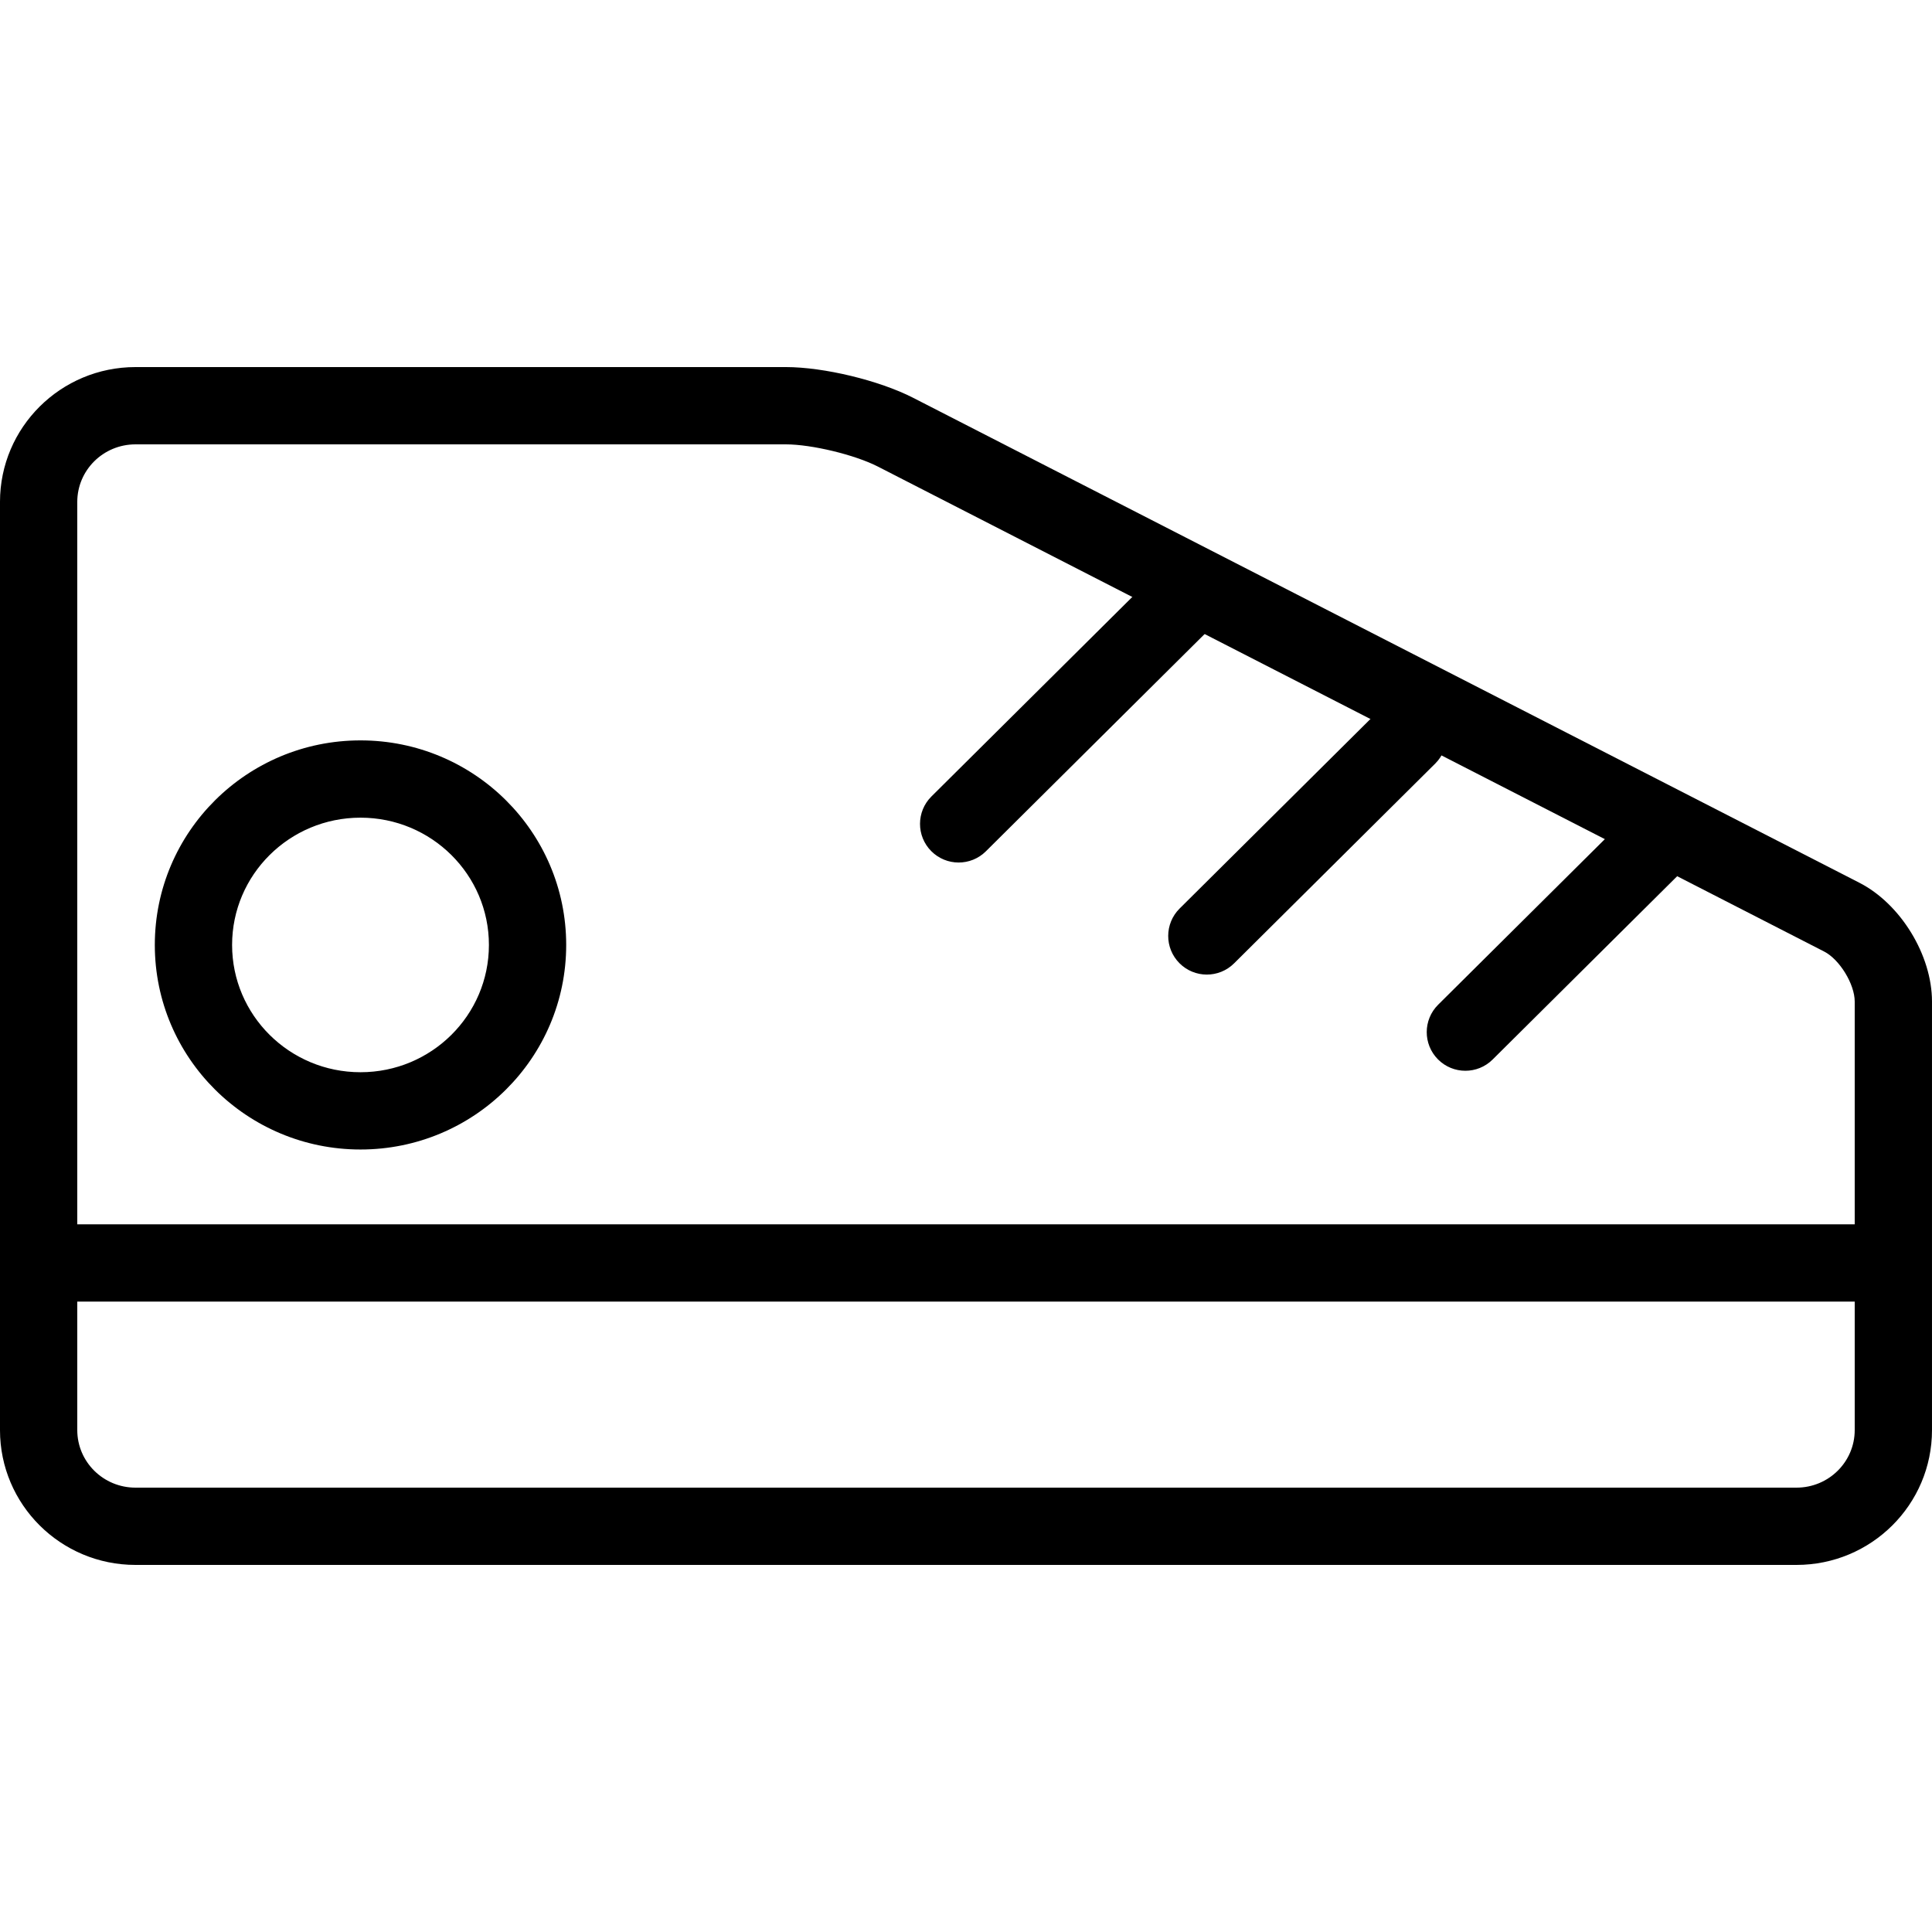
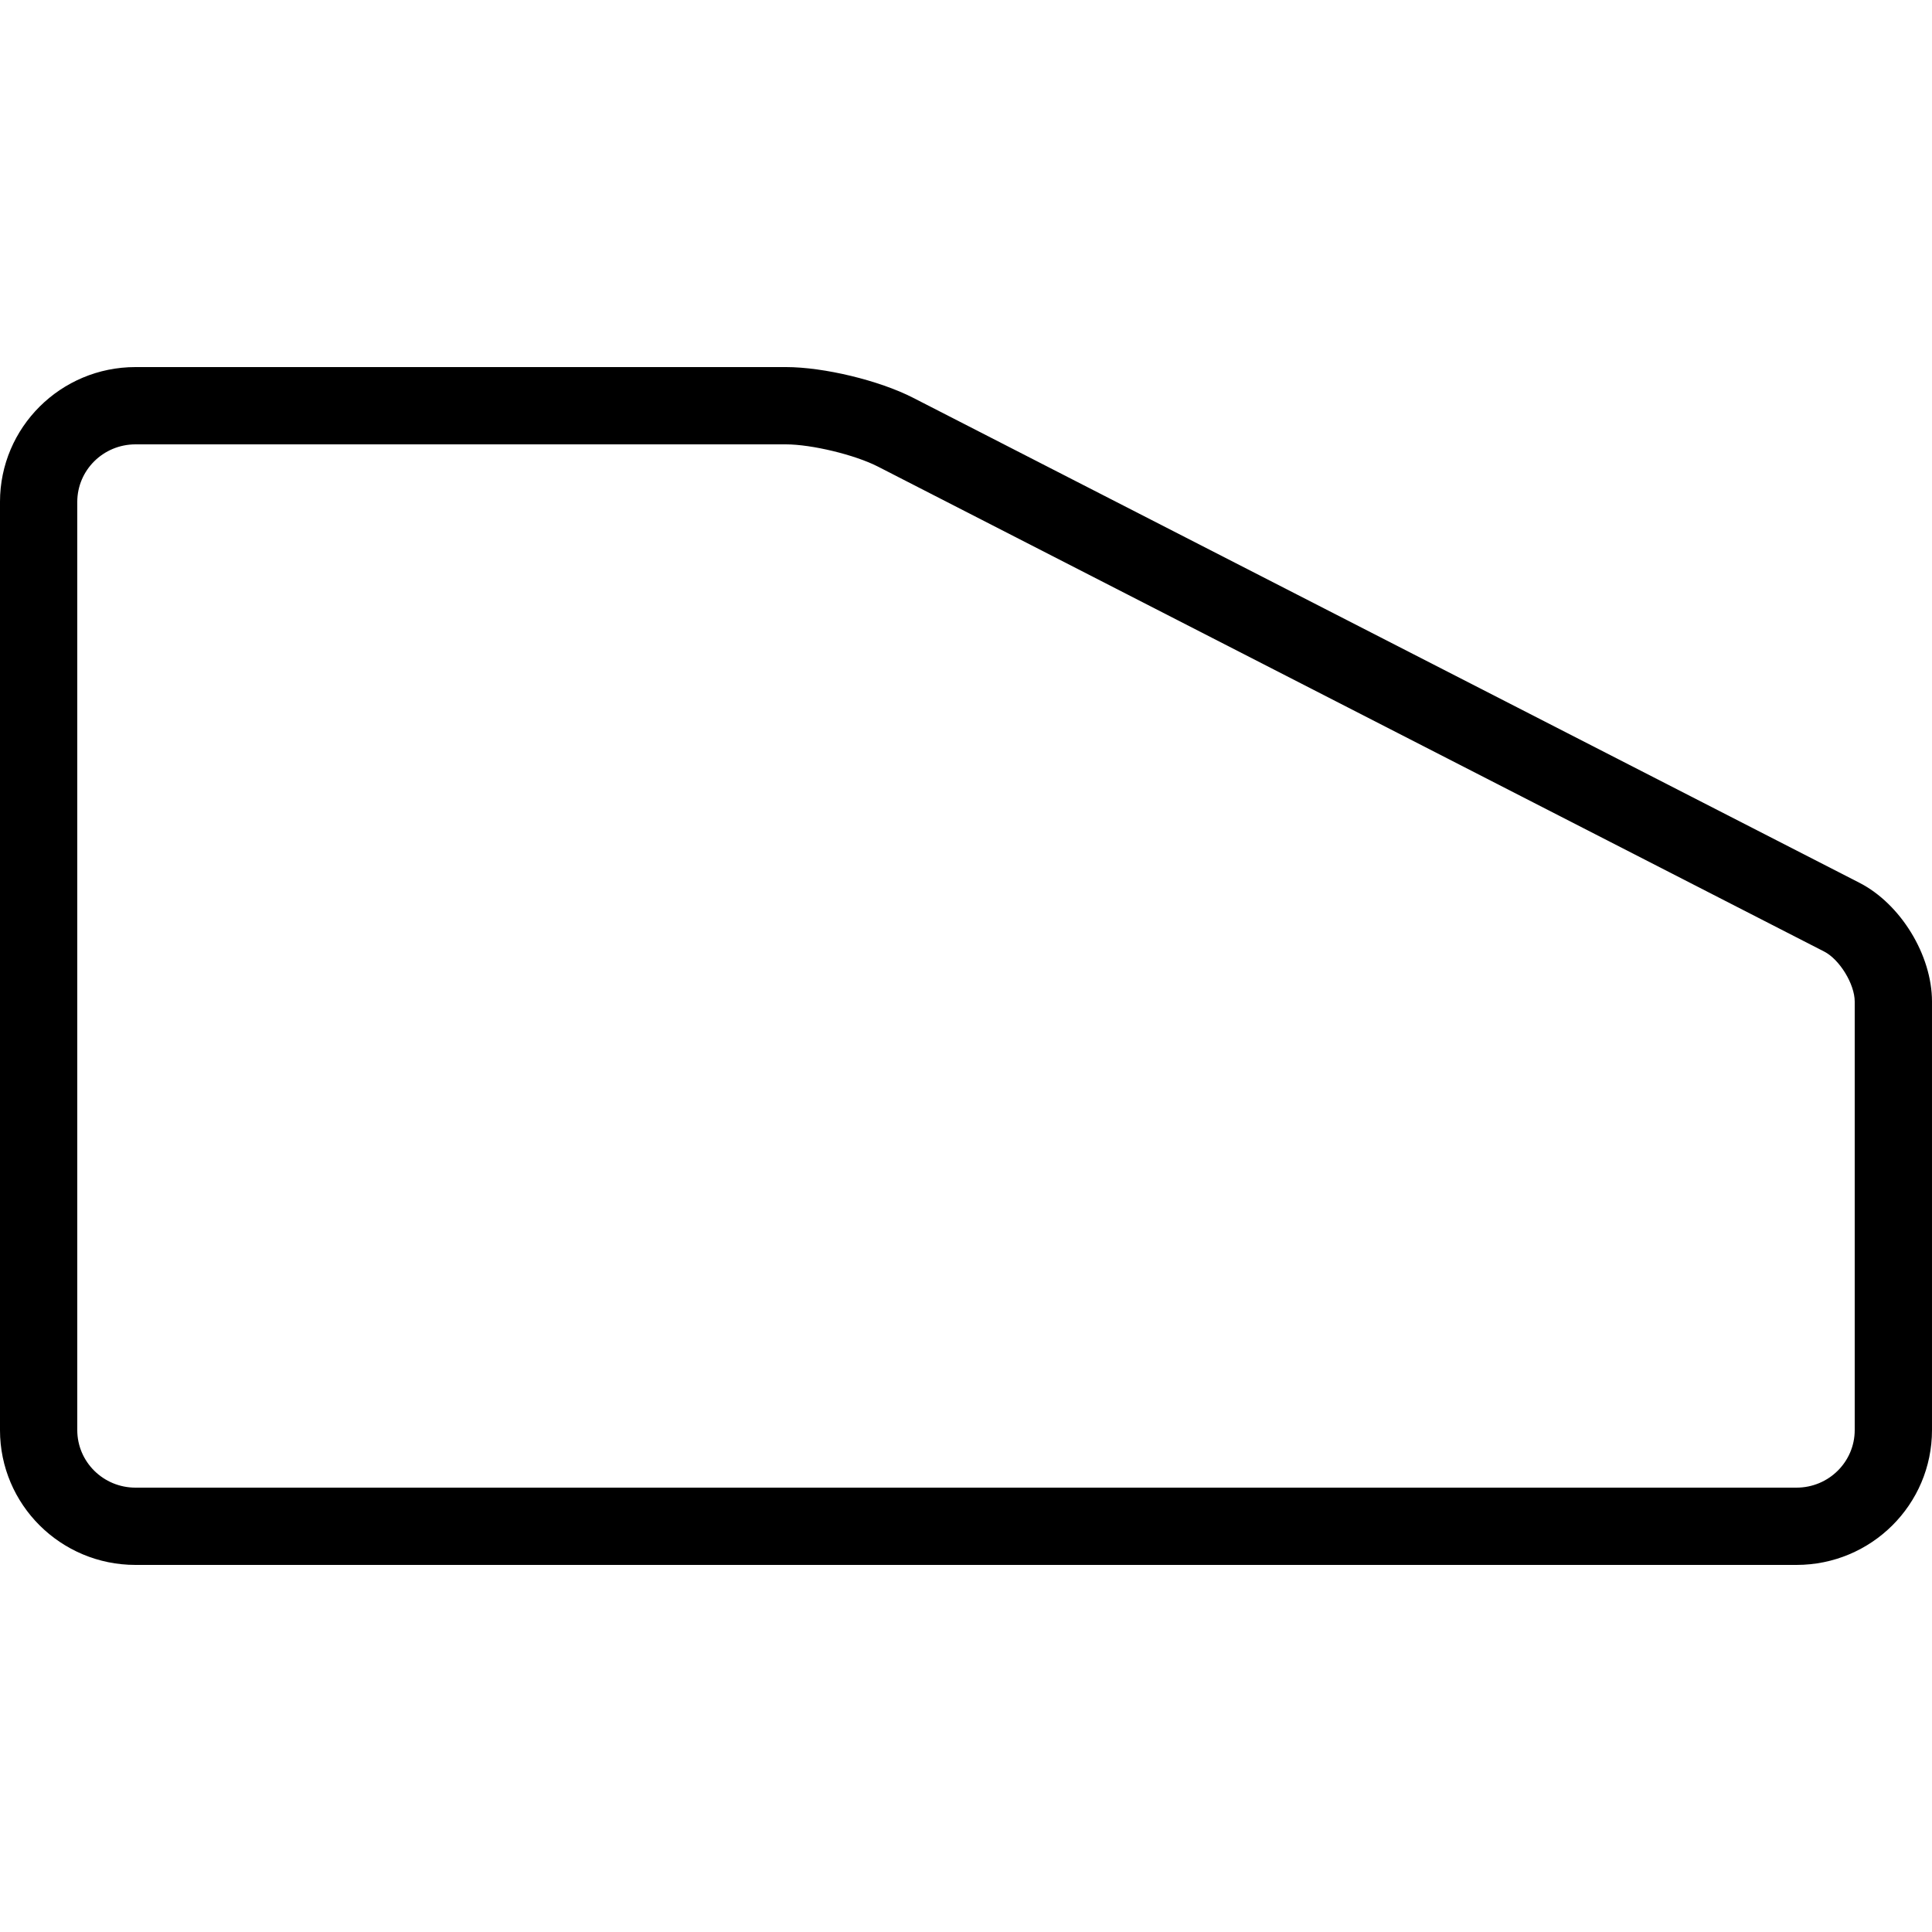
<svg xmlns="http://www.w3.org/2000/svg" fill="#000000" width="800px" height="800px" viewBox="0 0 1024 1024">
  <path d="M952.193 788.48c17.065 0 30.843-13.687 30.843-30.505V530.842c0-9.214-7.999-22.306-16.191-26.503L465.268 247.278c-12.162-6.226-35.087-11.758-48.729-11.758H71.809c-17.074 0-30.853 13.686-30.853 30.505v491.95c0 16.819 13.779 30.505 30.853 30.505h880.384zm0 40.96H71.809c-39.634 0-71.813-31.962-71.813-71.465v-491.95c0-39.503 32.179-71.465 71.813-71.465h344.73c20.135 0 49.457 7.076 67.402 16.263l501.582 257.063c21.873 11.204 38.473 38.375 38.473 62.956v227.133c0 39.501-32.177 71.465-71.803 71.465z" />
-   <path d="M612.264 304.357L493.675 422.148c-8.025 7.971-8.069 20.938-.098 28.963s20.938 8.069 28.963.098l118.589-117.791c8.025-7.971 8.069-20.938.098-28.963s-20.938-8.069-28.963-.098zm119.587 71.27L625.222 481.539c-8.025 7.971-8.069 20.938-.098 28.963s20.938 8.069 28.963.098l106.629-105.912c8.025-7.971 8.069-20.938.098-28.963s-20.938-8.069-28.963-.098zm130.552 57.411L762.246 532.52c-8.025 7.971-8.069 20.938-.098 28.963s20.938 8.069 28.963.098l100.157-99.482c8.025-7.971 8.069-20.938.098-28.963s-20.938-8.069-28.963-.098zM38.418 689.869h947.159c11.311 0 20.48-9.169 20.48-20.48s-9.169-20.48-20.48-20.48H38.418c-11.311 0-20.48 9.169-20.48 20.48s9.169 20.48 20.48 20.48zm220.717-189.027c0-37.226-30.439-67.461-68.055-67.461-37.625 0-68.065 30.233-68.065 67.461s30.44 67.461 68.065 67.461c37.616 0 68.055-30.235 68.055-67.461zm40.96 0c0 59.91-48.839 108.421-109.015 108.421-60.184 0-109.025-48.509-109.025-108.421s48.841-108.421 109.025-108.421c60.176 0 109.015 48.511 109.015 108.421z" />
</svg>